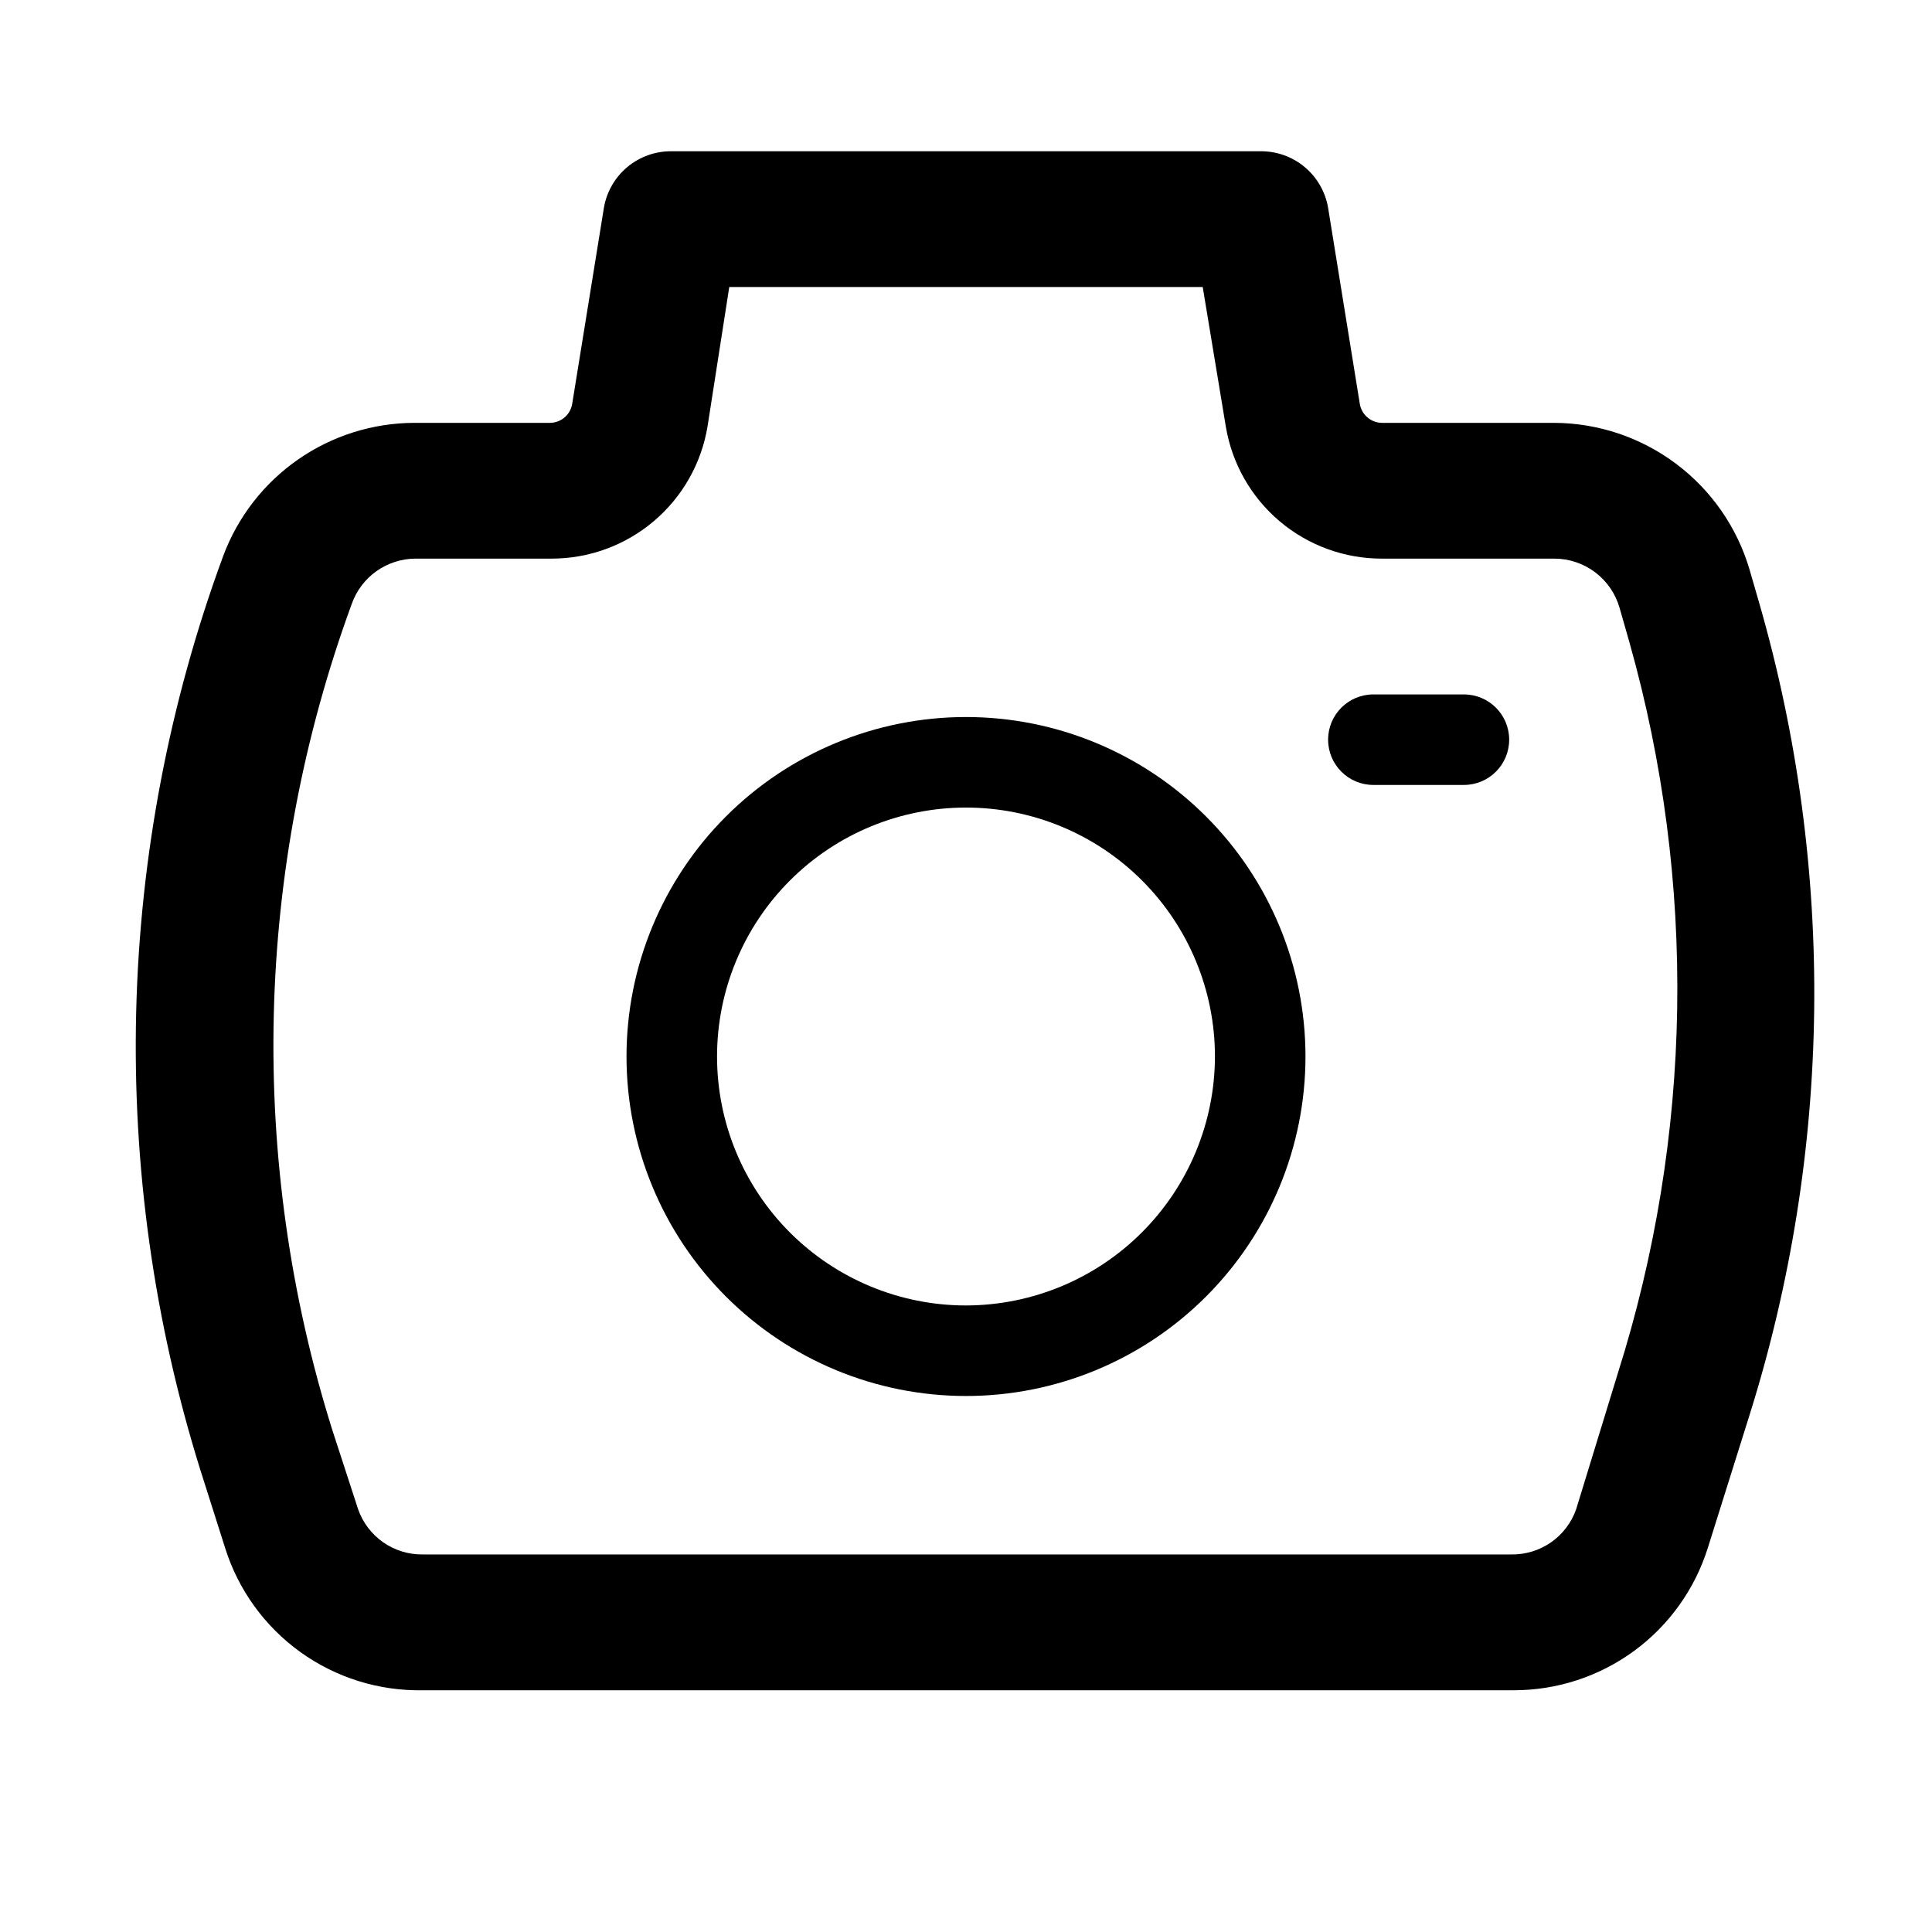
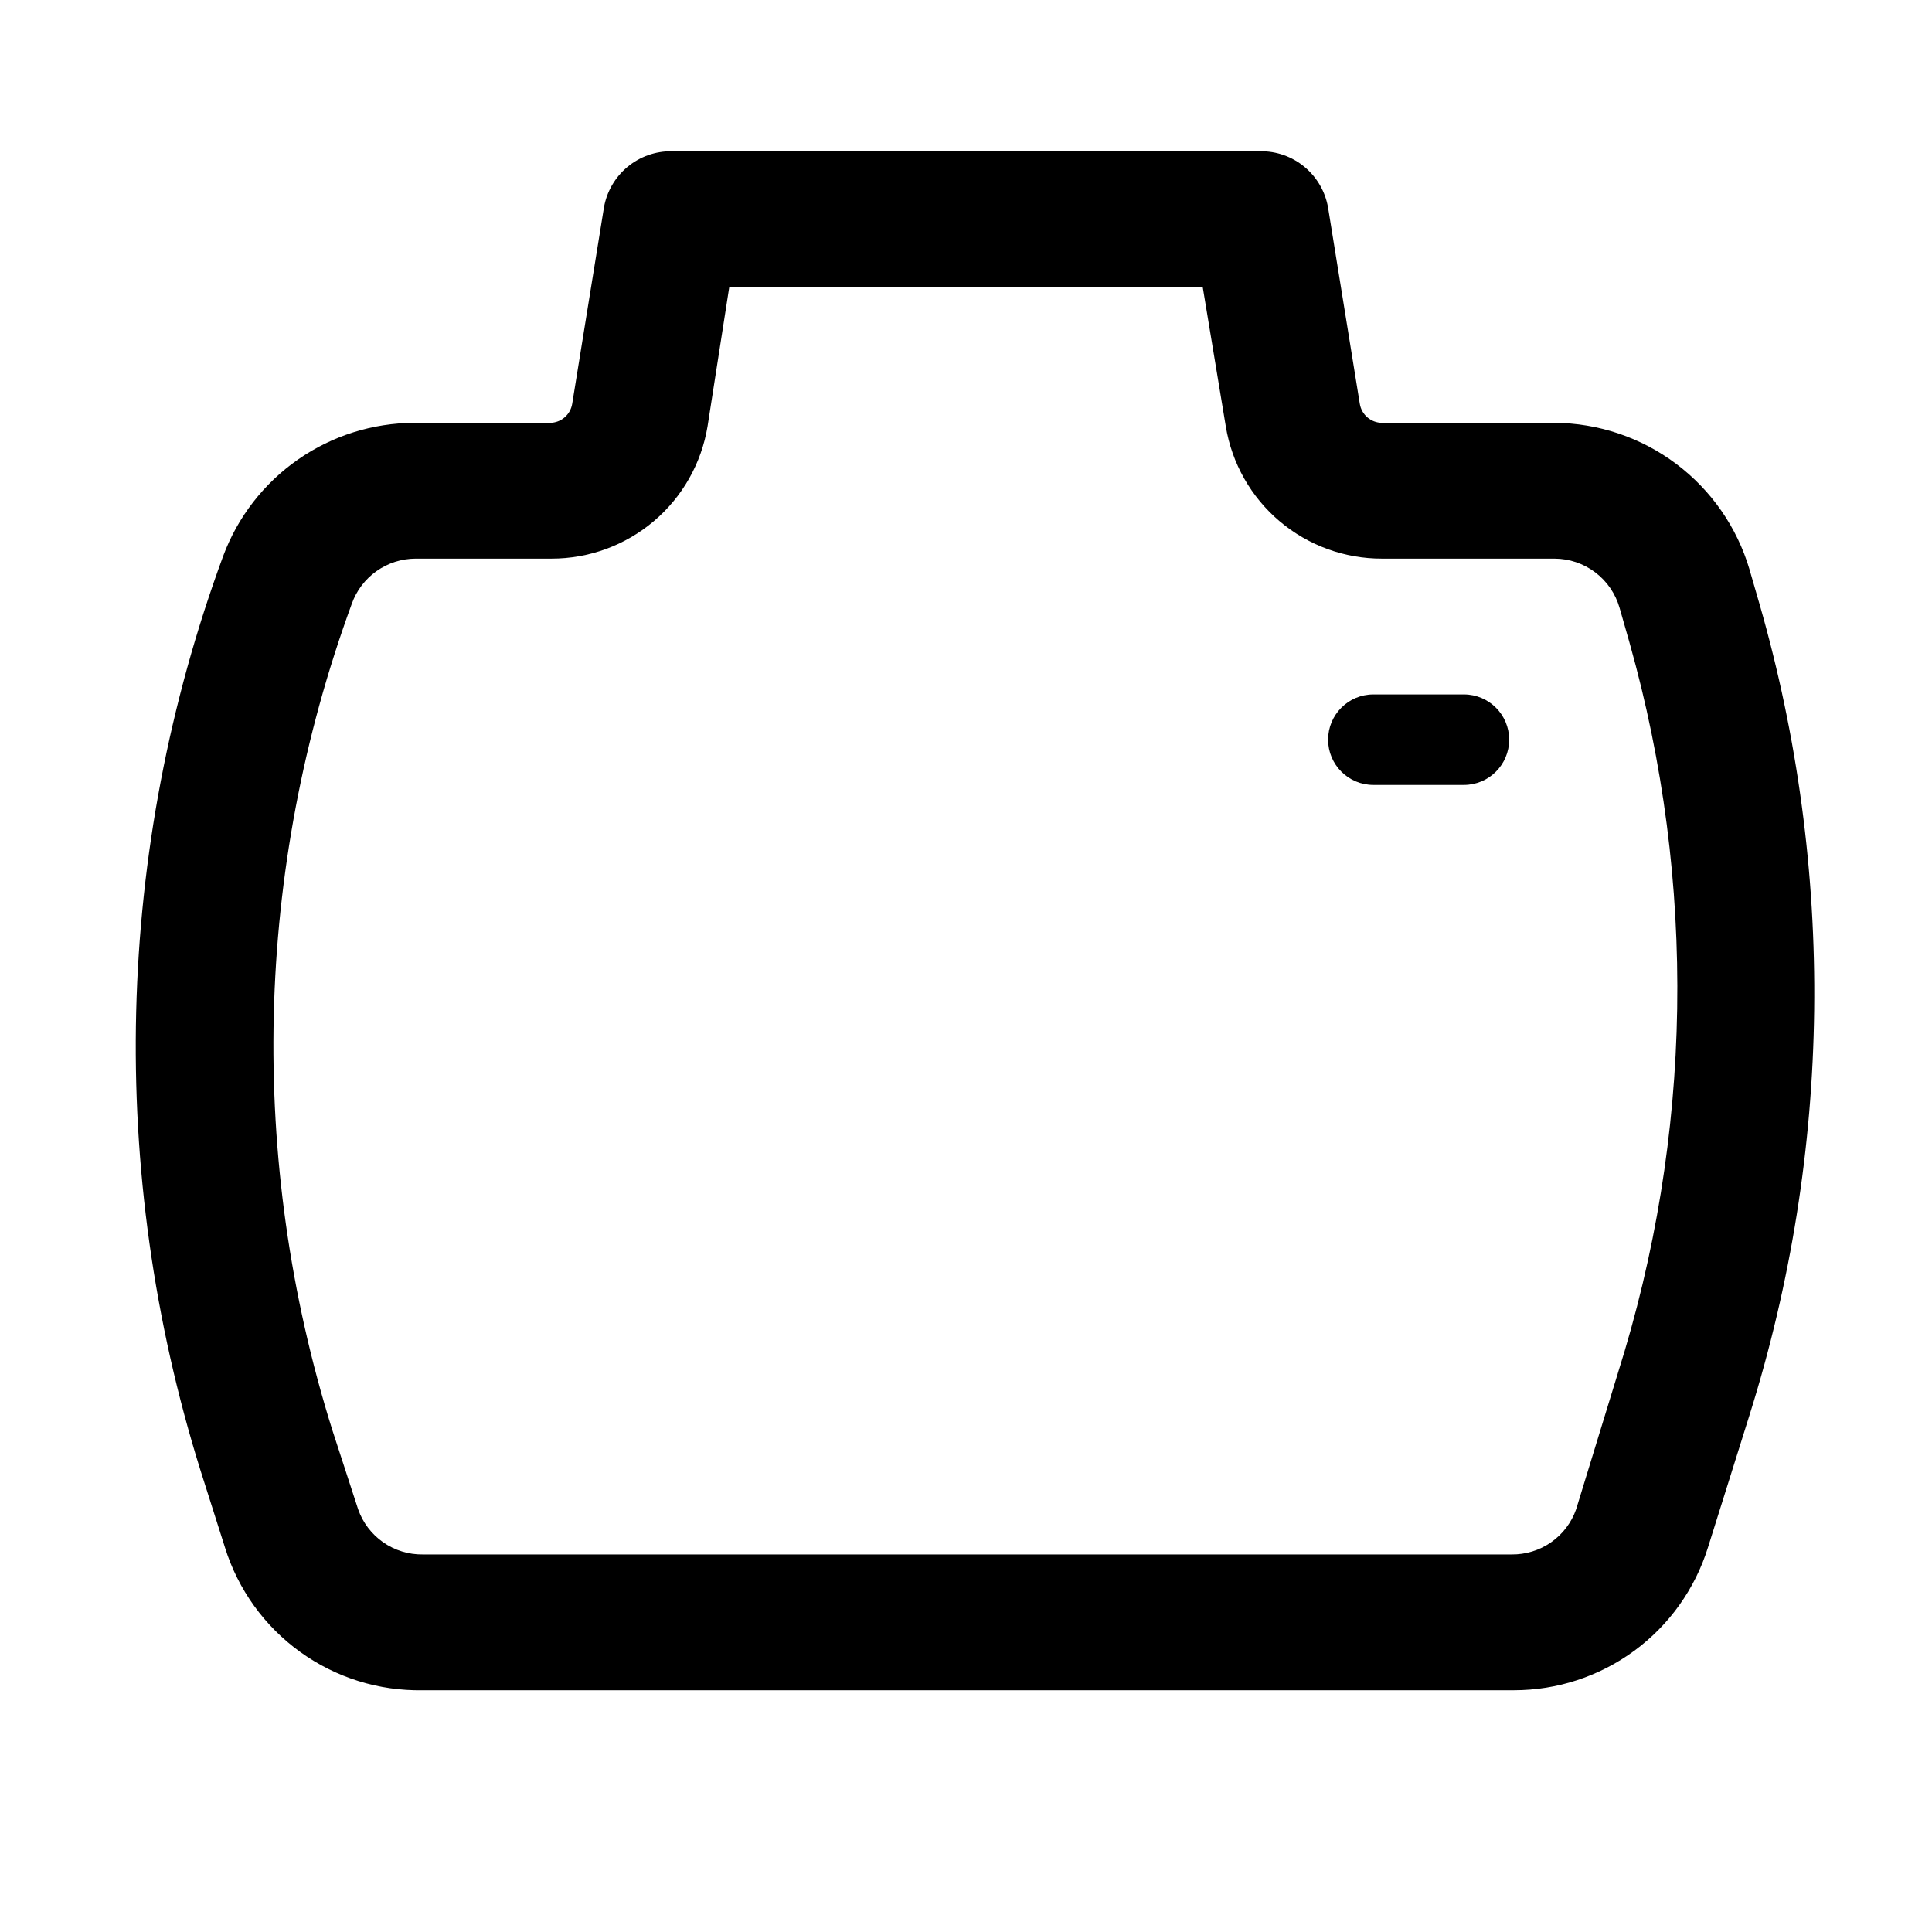
<svg xmlns="http://www.w3.org/2000/svg" fill="#000000" width="800px" height="800px" version="1.1" viewBox="144 144 512 512">
  <g>
-     <path d="m400 334.02c-23.863 0-46.746 9.48-63.617 26.352-16.871 16.871-26.352 39.754-26.352 63.613 0 23.863 9.48 46.746 26.352 63.617 16.871 16.871 39.754 26.352 63.617 26.352 23.859 0 46.742-9.48 63.613-26.352 16.871-16.871 26.352-39.754 26.352-63.617 0-23.859-9.48-46.742-26.352-63.613-16.871-16.871-39.754-26.352-63.613-26.352zm0 155.94c-17.5 0-34.281-6.953-46.652-19.324-12.375-12.371-19.324-29.152-19.324-46.652 0-17.496 6.949-34.277 19.324-46.648 12.371-12.375 29.152-19.324 46.652-19.324 17.496 0 34.277 6.949 46.648 19.324 12.375 12.371 19.324 29.152 19.324 46.648-0.031 17.488-6.992 34.25-19.359 46.617-12.363 12.367-29.125 19.328-46.613 19.359z" />
    <path d="m610.28 304.04-2.641-9.117h0.004c-3.301-11.172-10.109-20.984-19.422-27.984s-20.629-10.816-32.277-10.879h-45.703c-2.926-0.023-5.41-2.152-5.879-5.039l-8.398-51.941c-0.715-4.234-2.922-8.074-6.223-10.824s-7.473-4.231-11.77-4.168h-155.94c-4.293-0.062-8.469 1.418-11.77 4.168-3.301 2.75-5.508 6.59-6.223 10.824l-8.398 51.941c-0.469 2.887-2.949 5.016-5.875 5.039h-35.988c-11.023 0.035-21.77 3.43-30.816 9.73-9.043 6.301-15.953 15.207-19.805 25.535-28.695 77.934-30.805 163.17-5.996 242.43l6.477 20.391v0.004c3.477 11.121 10.461 20.812 19.914 27.629 9.453 6.812 20.855 10.375 32.508 10.156h289.09c11.484 0.012 22.672-3.648 31.93-10.445 9.258-6.797 16.102-16.379 19.531-27.34l11.035-35.148c21.945-69.84 22.863-144.6 2.637-214.96zm-37.543 203.92-11.035 35.988c-1.238 3.547-3.559 6.617-6.641 8.77-3.078 2.152-6.758 3.281-10.516 3.227h-288.49c-3.758 0.055-7.438-1.074-10.52-3.227-3.078-2.152-5.402-5.223-6.637-8.77l-6.836-20.992c-22.445-71.551-20.633-148.51 5.156-218.92 1.238-3.5 3.527-6.531 6.555-8.68 3.031-2.148 6.648-3.305 10.359-3.316h35.988c9.93 0.02 19.547-3.492 27.129-9.91 7.578-6.414 12.633-15.316 14.254-25.117l5.758-36.945h125.47l6.117 36.945c1.621 9.801 6.676 18.703 14.258 25.117 7.582 6.418 17.195 9.93 27.129 9.91h45.703c3.906 0.008 7.707 1.289 10.824 3.648 3.117 2.356 5.379 5.668 6.449 9.426l2.641 9.238h-0.004c17.891 63.453 16.805 130.76-3.117 193.61z" />
    <path d="m531.95 328.03h-23.992c-6.625 0-11.996 5.367-11.996 11.992s5.371 11.996 11.996 11.996h23.992c6.625 0 11.996-5.371 11.996-11.996s-5.371-11.992-11.996-11.992z" />
  </g>
</svg>